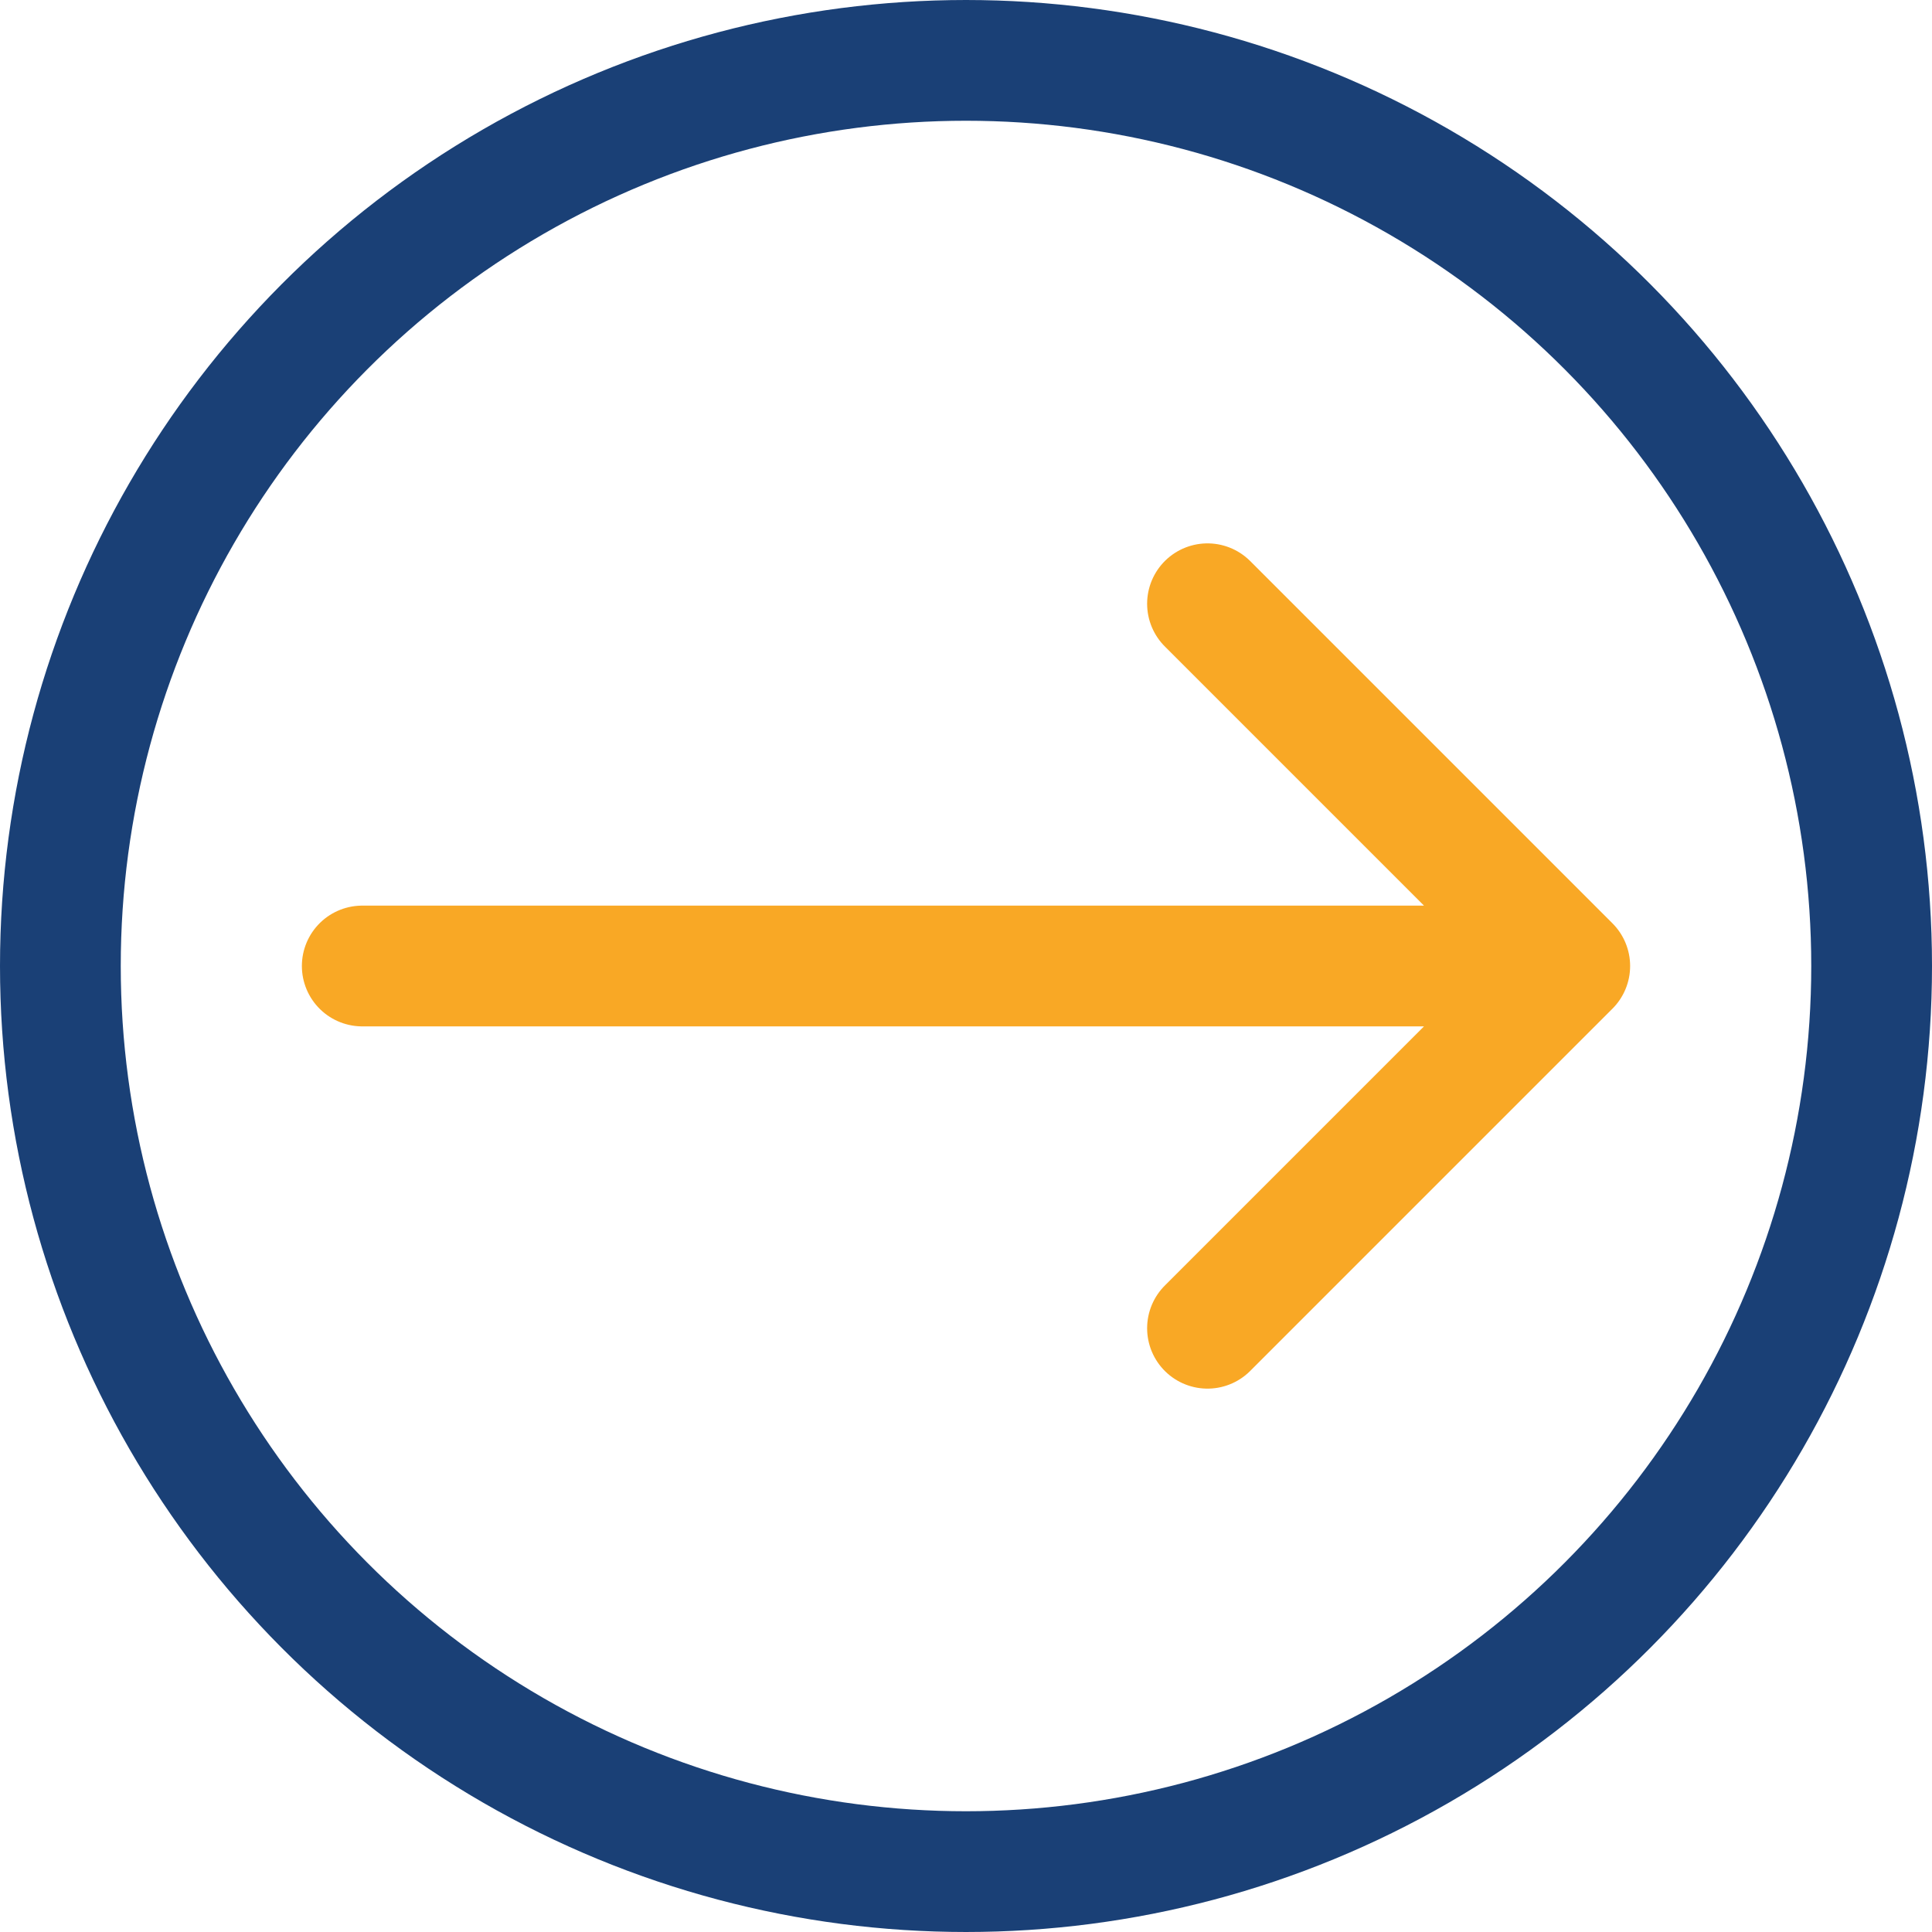
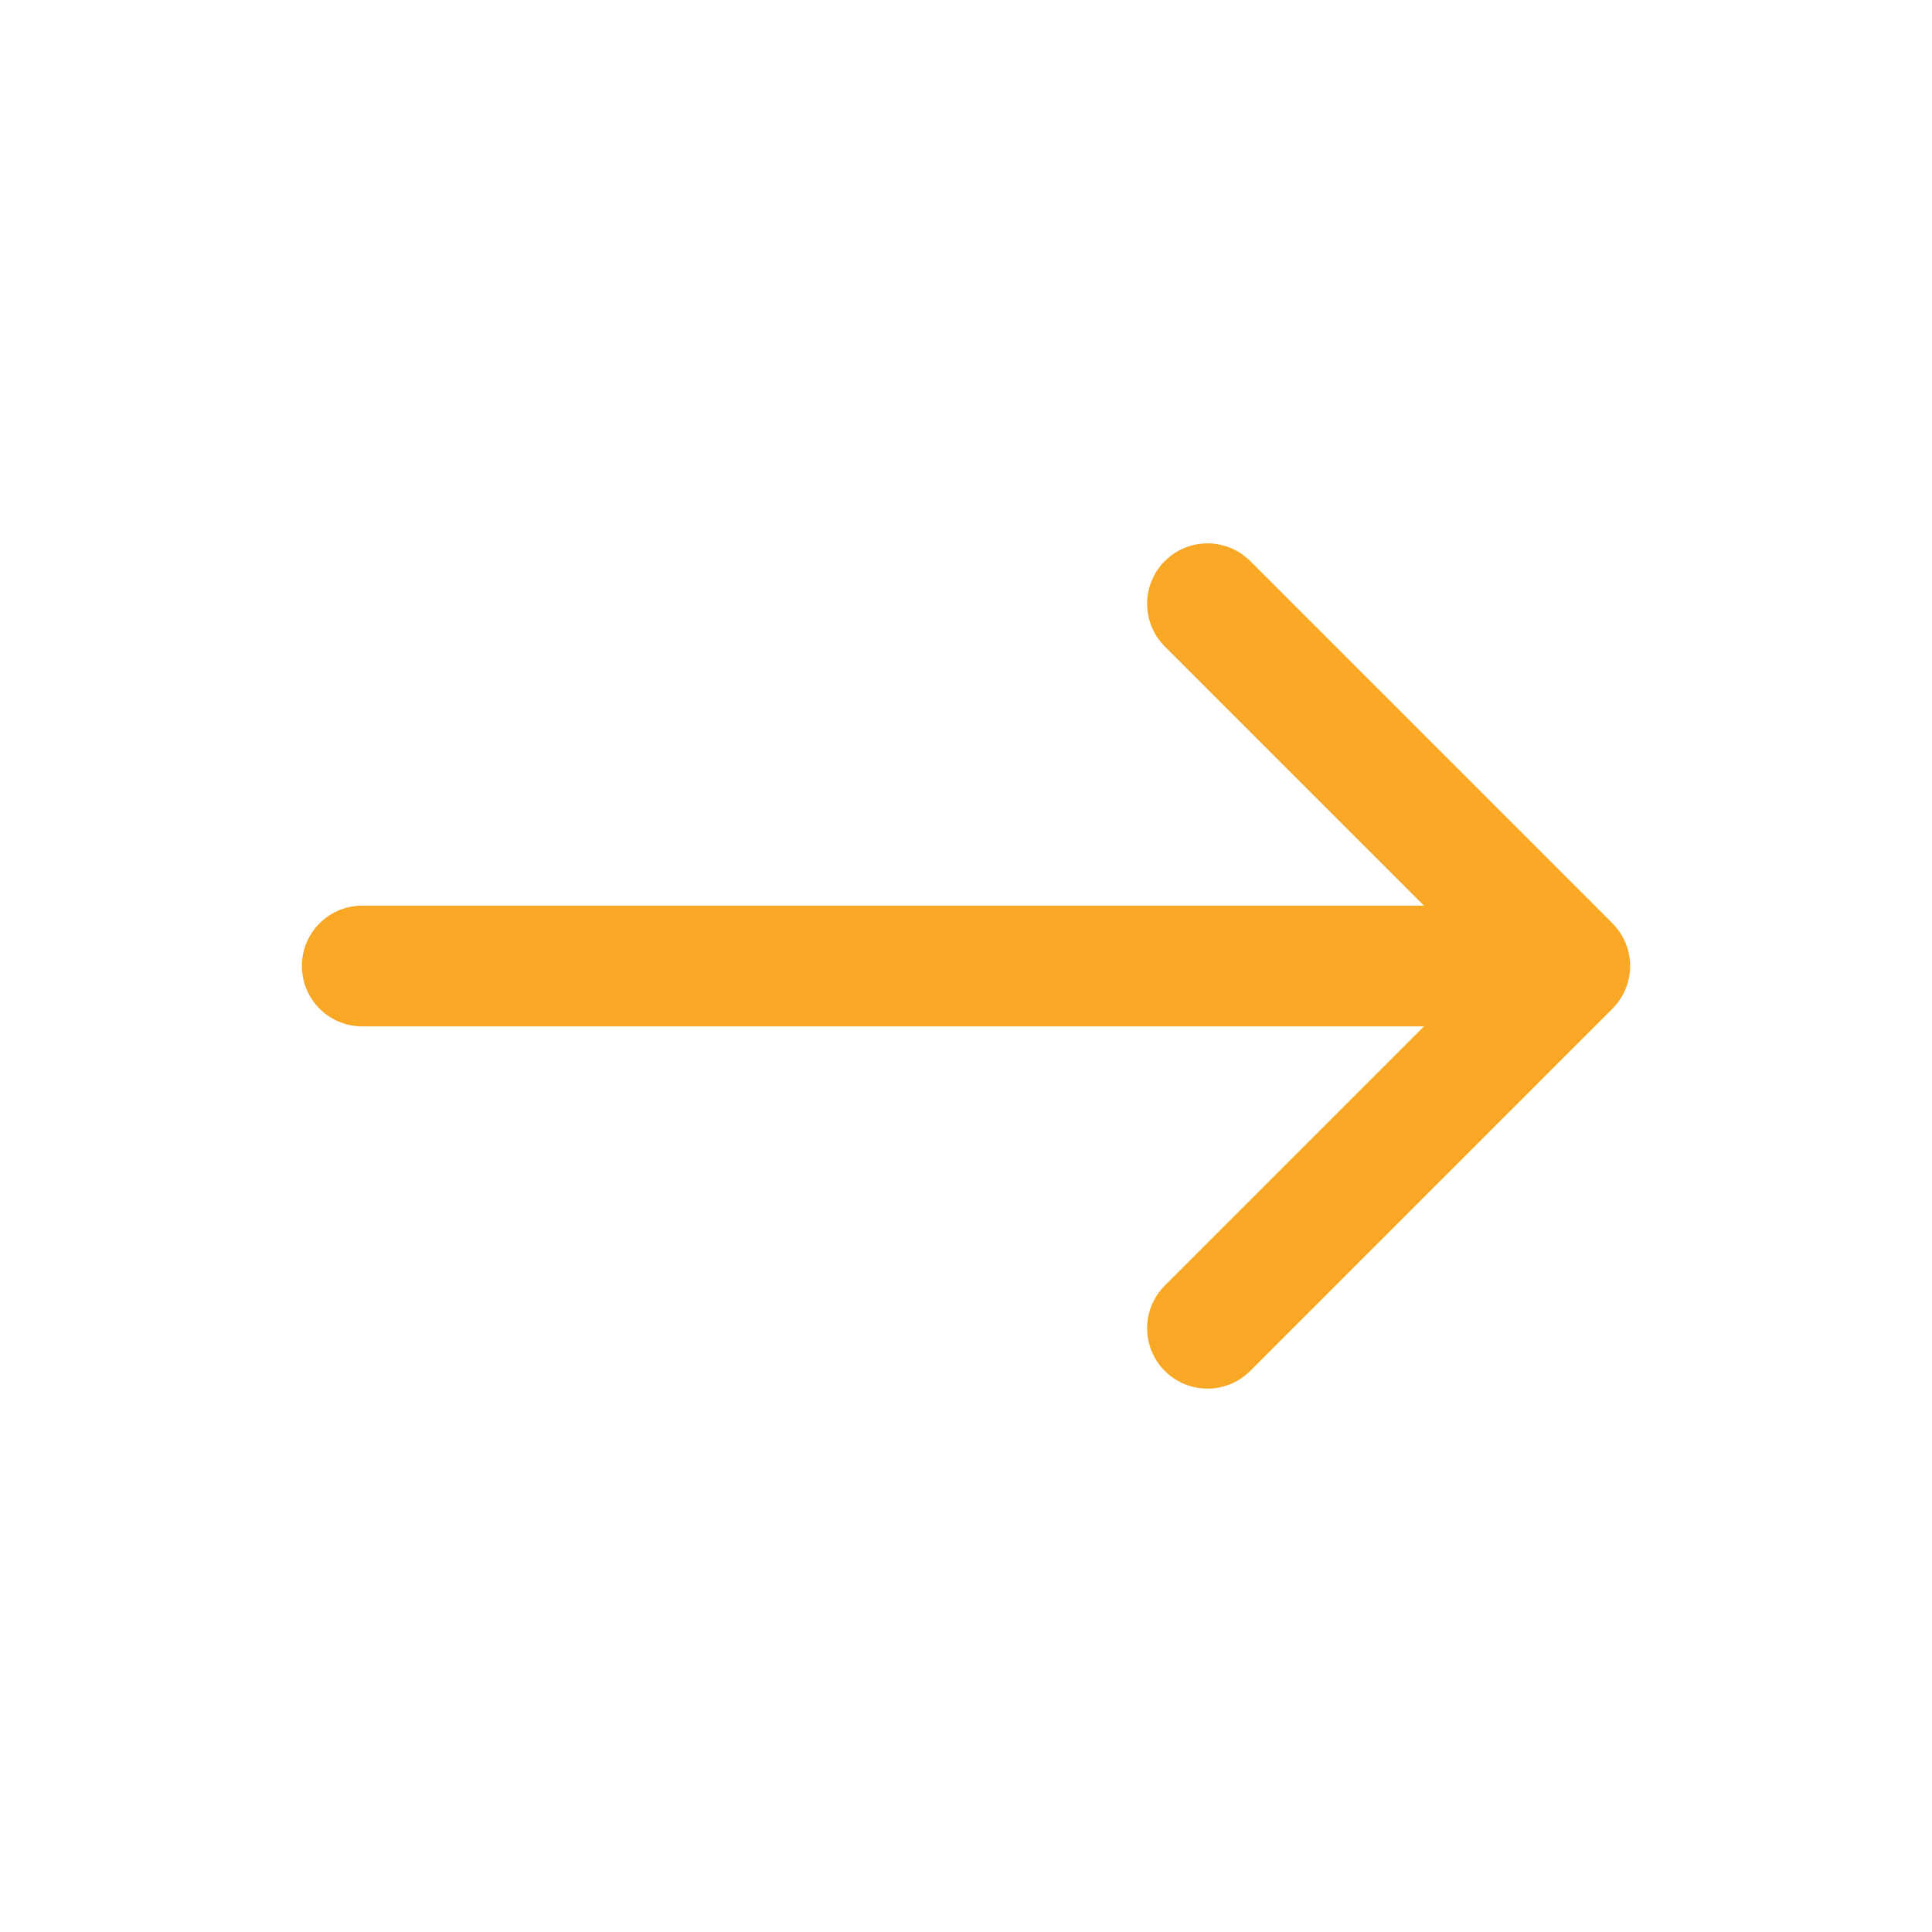
<svg xmlns="http://www.w3.org/2000/svg" width="32" height="32" viewBox="0 0 32 32">
  <path d="M26 16h-20M20 10l6 6-6 6" stroke="#F9A825" stroke-width="2" fill="none" stroke-linecap="round" stroke-linejoin="round" />
-   <circle cx="16" cy="16" r="15" fill="none" stroke="#1A4076" stroke-width="2" />
</svg>